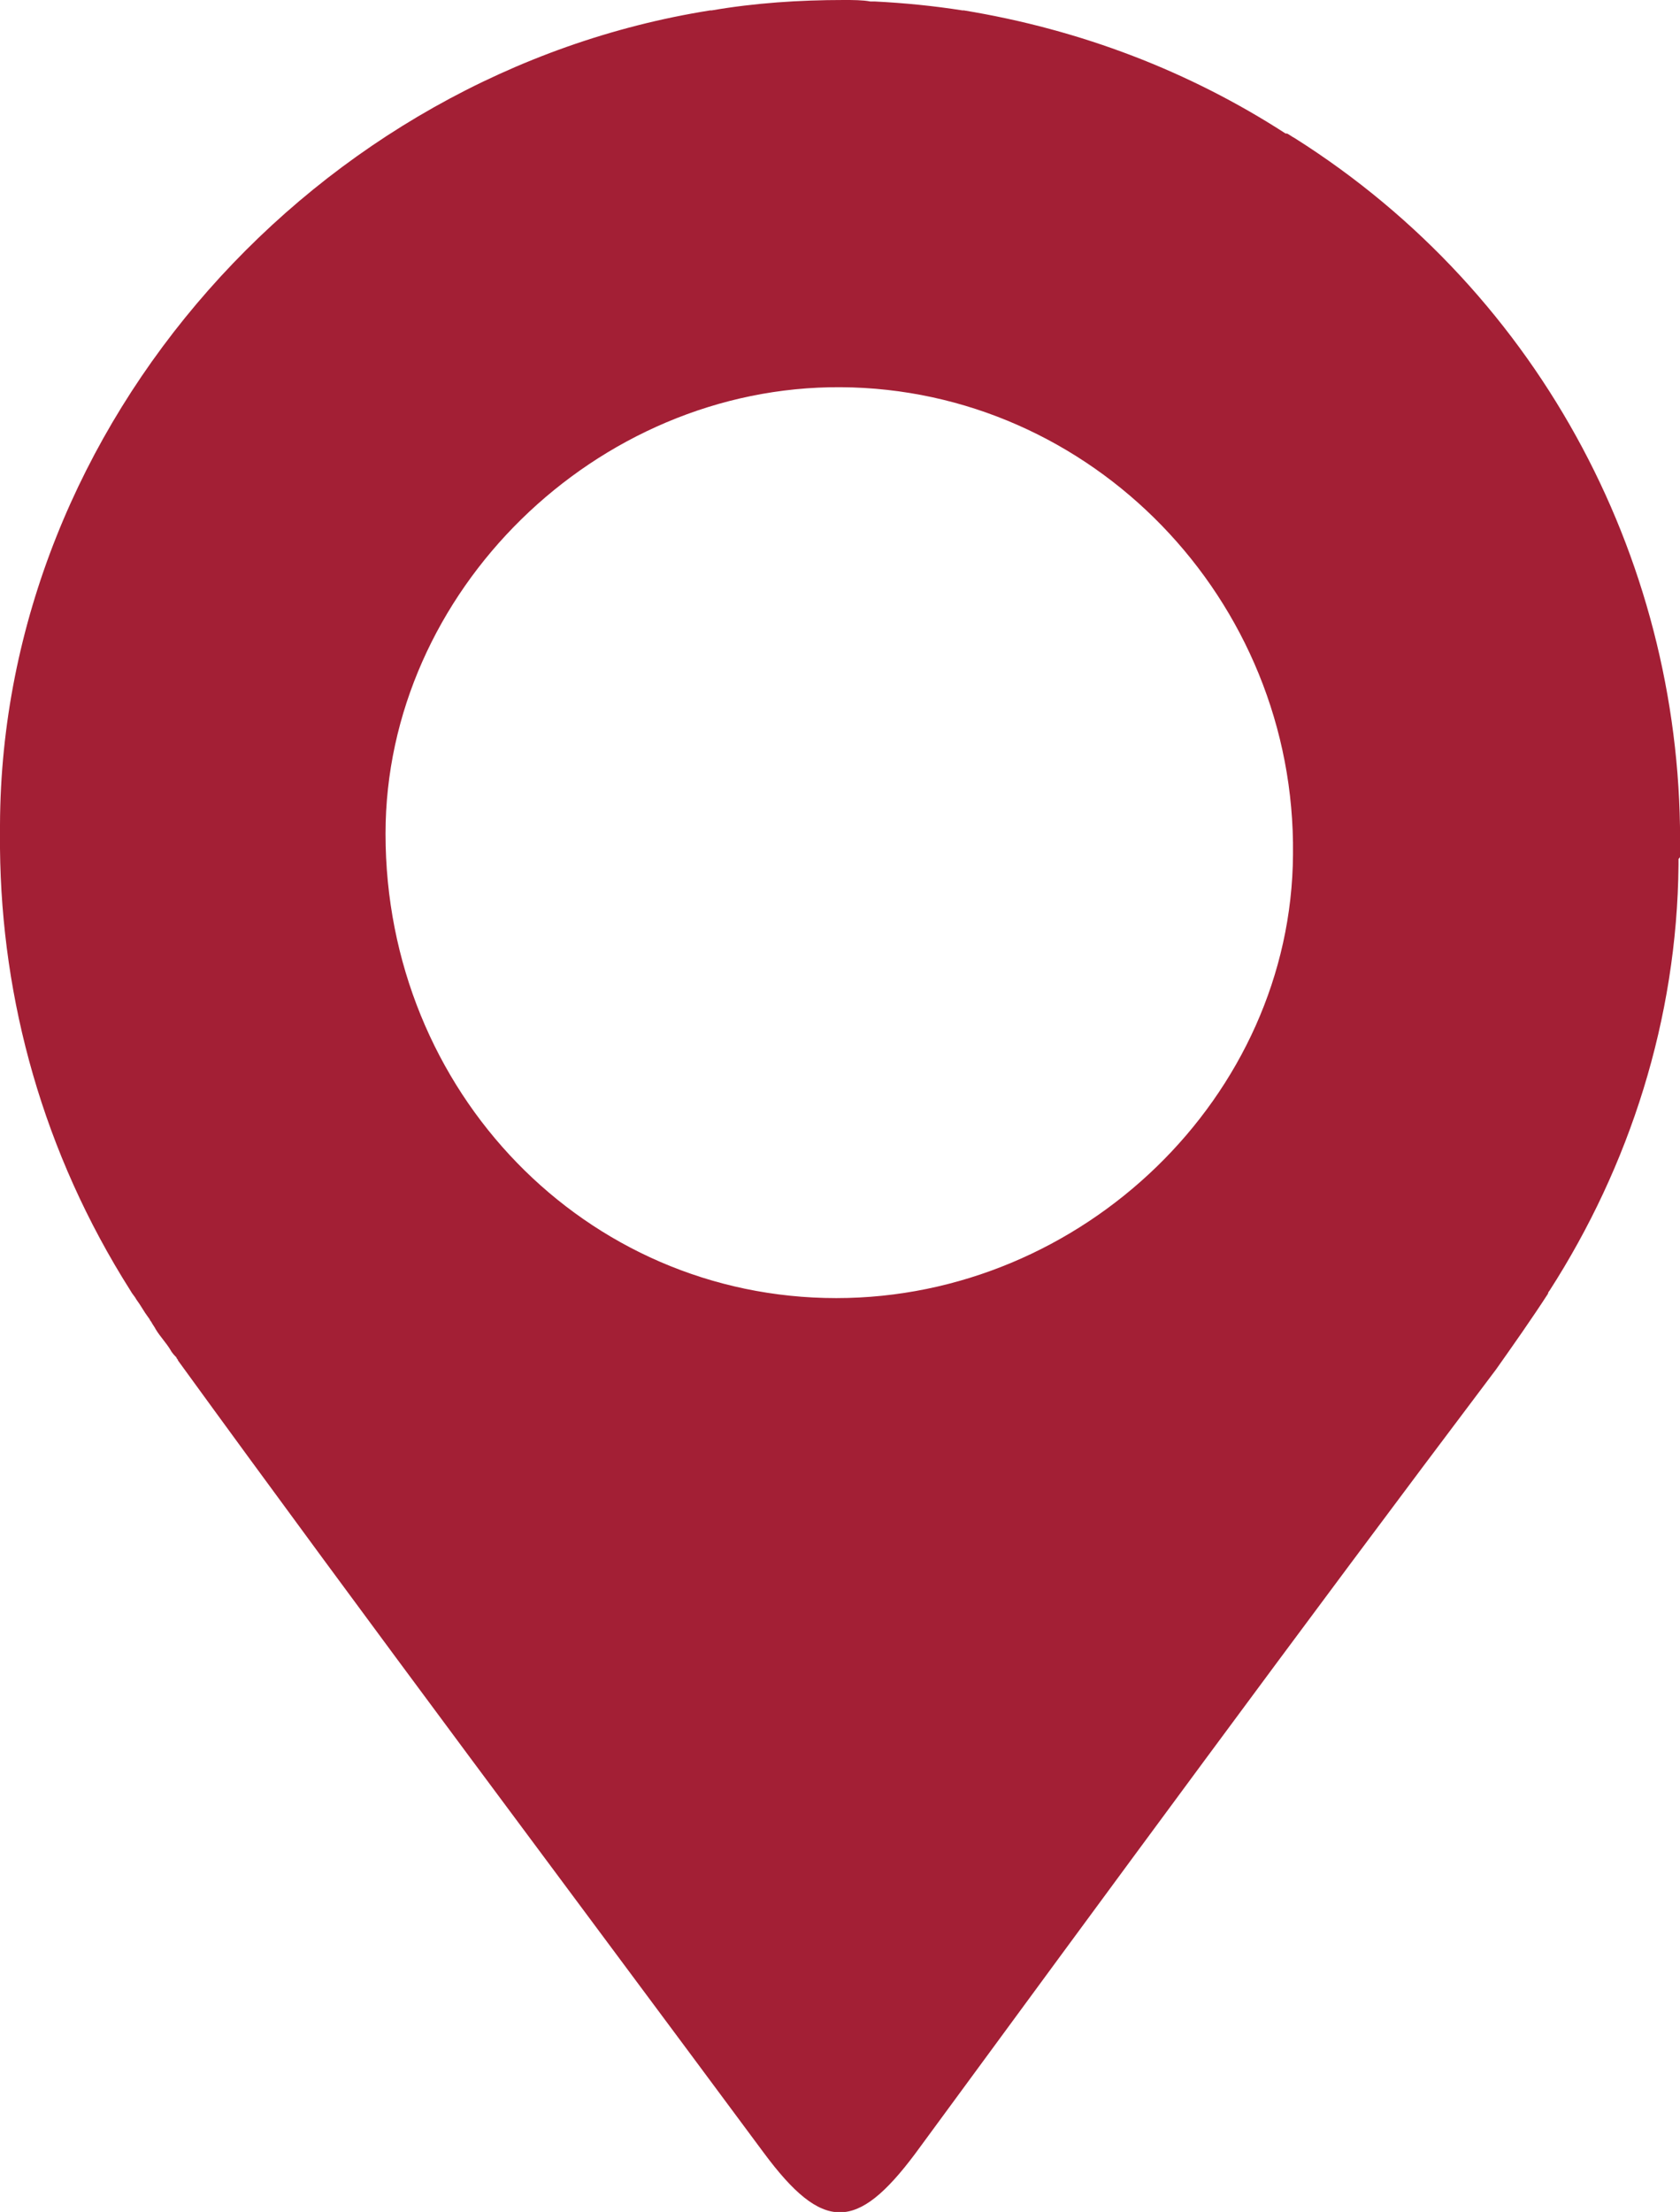
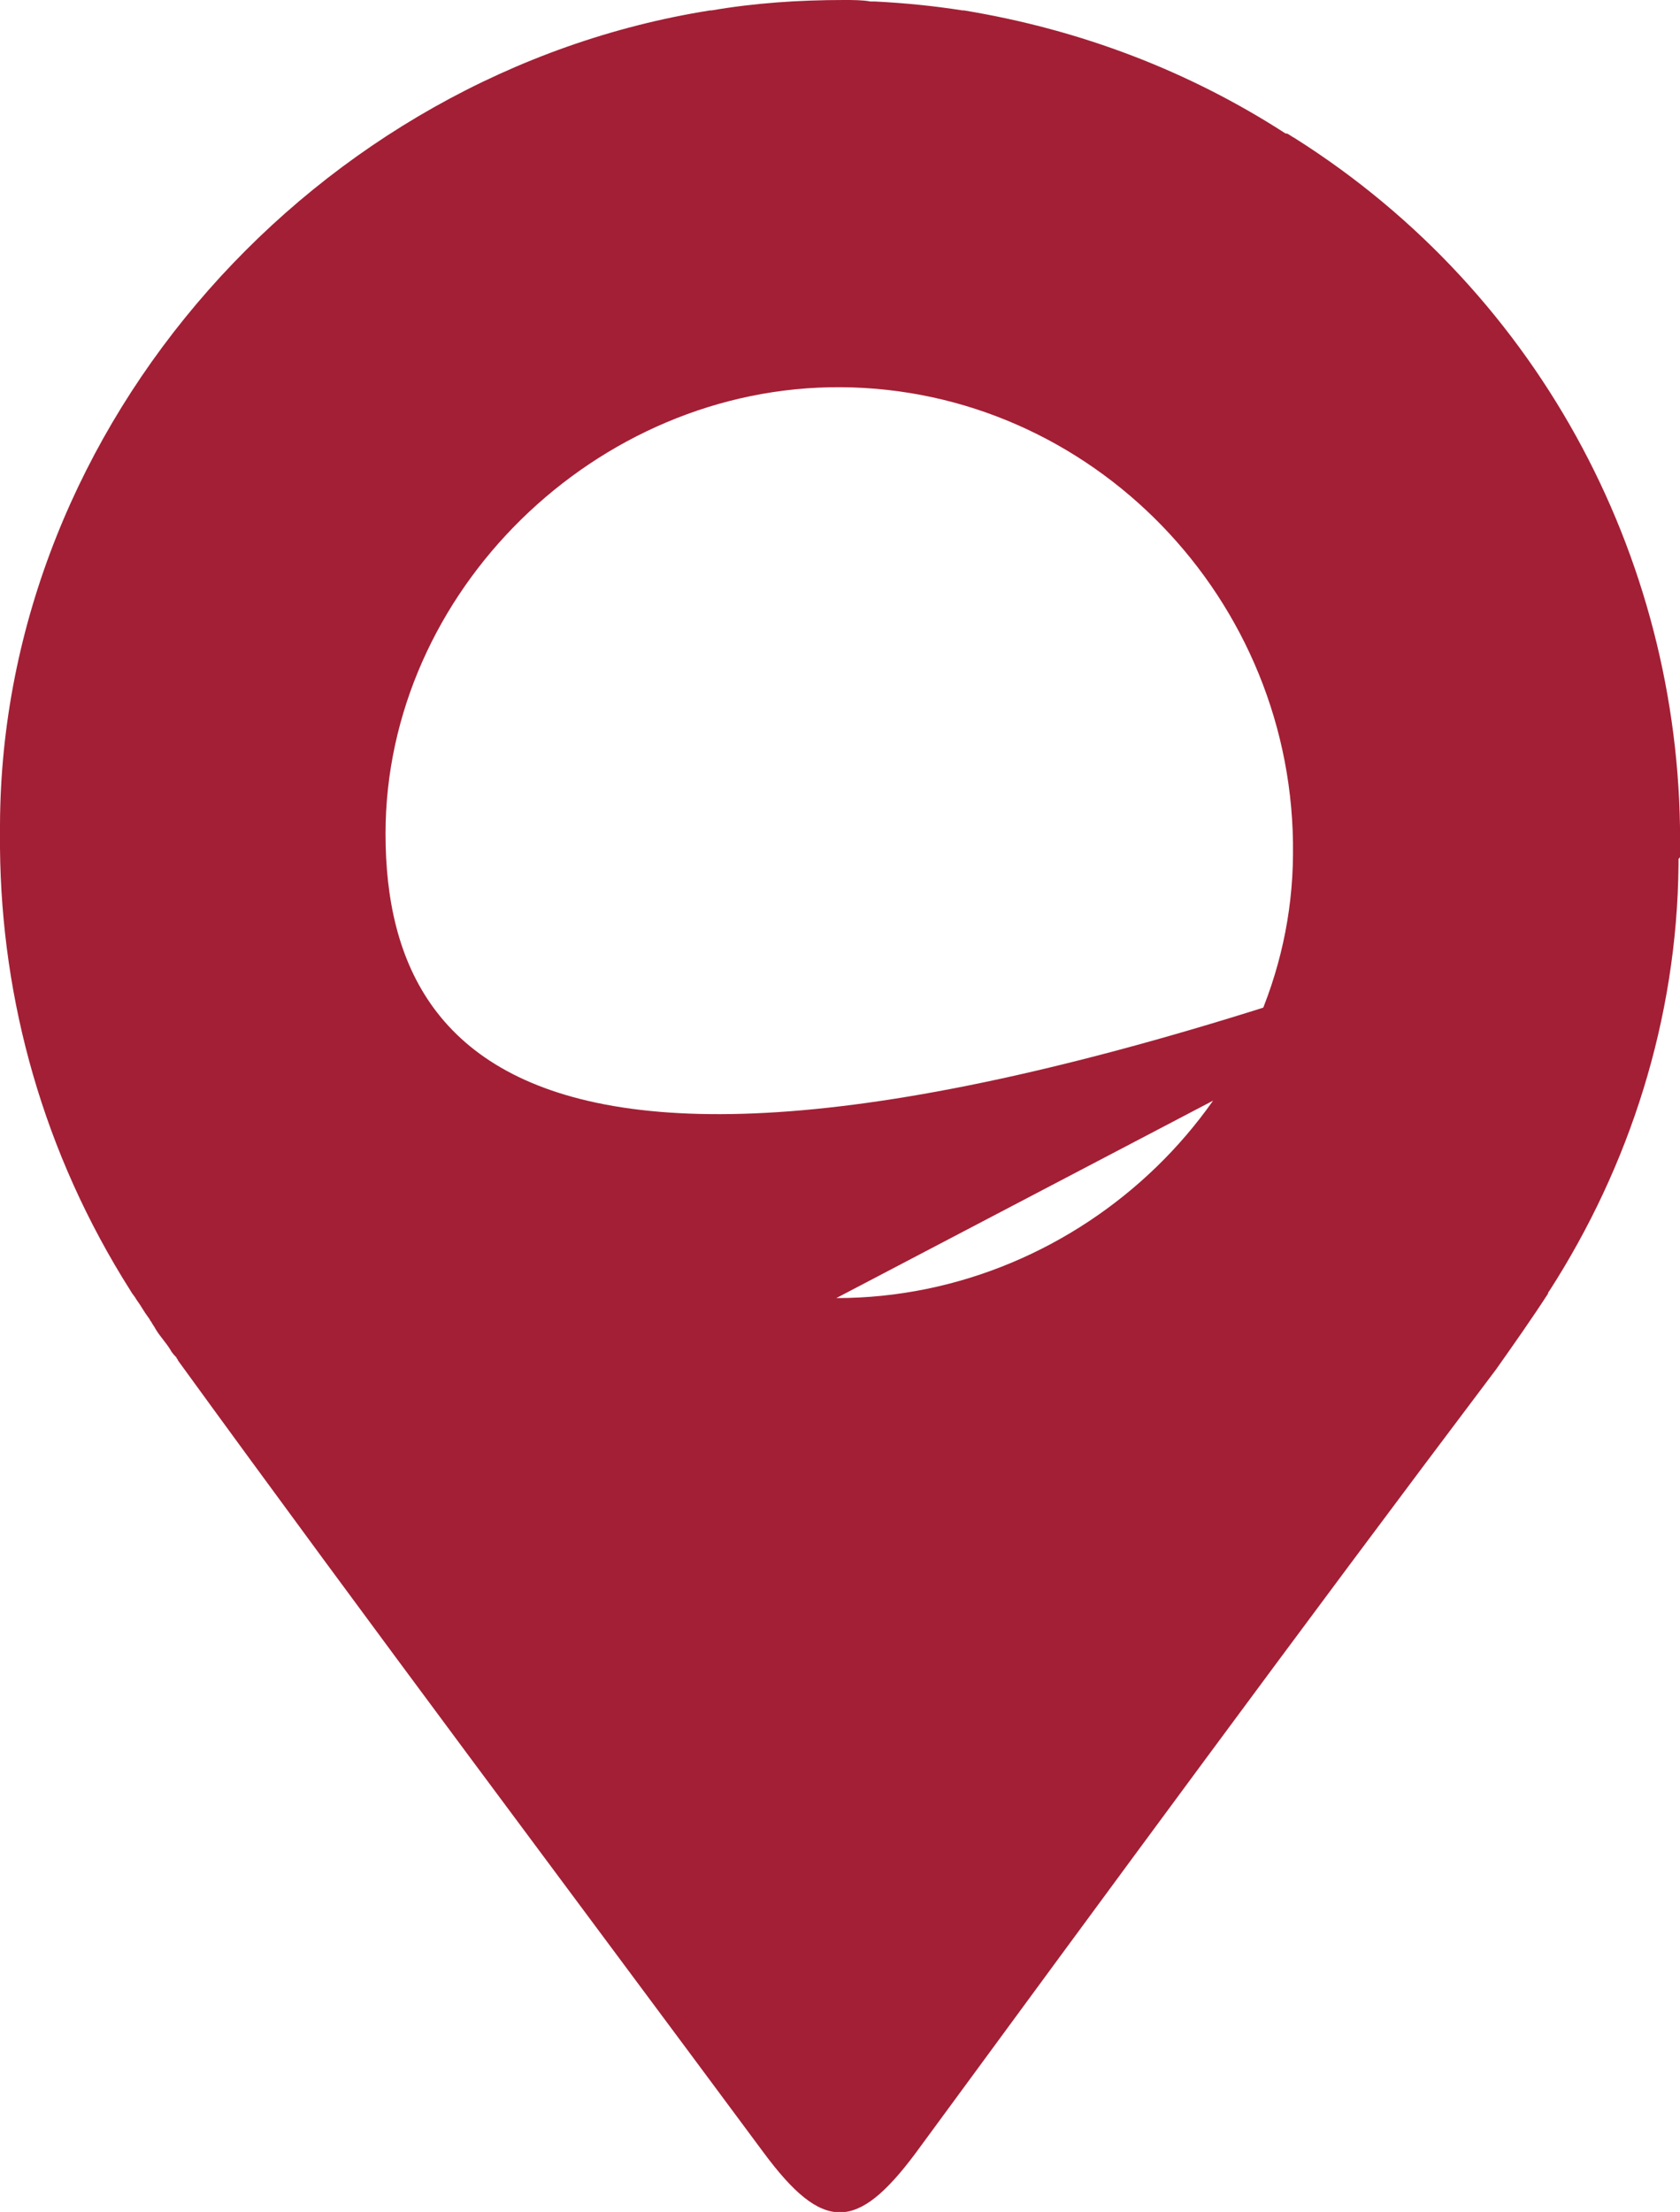
<svg xmlns="http://www.w3.org/2000/svg" version="1.1" id="Layer_1" x="0px" y="0px" viewBox="0 0 113.3 149.1" style="enable-background:new 0 0 113.3 149.1;" xml:space="preserve">
  <style type="text/css">
	.st0{fill:#A31F35;}
</style>
-   <path class="st0" d="M113.3,57.7c0-0.1,0-0.1,0-0.2c0.3-19.2-9.2-37.6-26-48.2C87.1,9.2,87,9.1,86.8,9c0,0-0.1,0-0.1,0  c-6.5-4.2-13.8-7-21.7-8.3c0,0,0,0,0,0c0,0,0,0-0.1,0l0,0c-1.9-0.3-3.9-0.5-5.9-0.6l-0.1,0c-0.1,0-0.1,0-0.2,0C58.2,0,57.5,0,56.9,0  c-3,0-6,0.2-8.9,0.7l-0.1,0c0,0,0,0,0,0c0,0,0,0,0,0C21.4,4.9,0.1,28.5,0,55.6c0,0.2,0,0.4,0,0.5c0,0.1,0,0.1,0,0.2  c0,0.3,0,0.6,0,0.9C0.1,67.4,2.9,77.7,8.8,87c0.1,0.2,0.3,0.4,0.4,0.6c0.3,0.4,0.5,0.8,0.8,1.2c0.1,0.1,0.1,0.2,0.2,0.3  c0.1,0.2,0.2,0.3,0.3,0.5c0.3,0.5,0.7,0.9,1,1.4c0.1,0.2,0.3,0.4,0.4,0.5c0,0.1,0.1,0.1,0.1,0.2c13,17.9,26.3,35.6,39.5,53.4  c4,5.4,6.3,5.3,10.2,0.1c13-17.7,26-35.4,39.2-52.9c1.2-1.7,2.4-3.4,3.5-5.1c0-0.1,0.1-0.2,0.1-0.2c5.4-8.4,8.6-18.3,8.7-28.7  c0-0.1,0-0.2,0-0.4C113.3,57.8,113.3,57.8,113.3,57.7z M56.4,87.5C39.5,87.5,26,73.6,26,56.2c0-16.3,14.2-30.2,30.7-30.1  c16.9,0.1,30.7,14.3,30.5,31.5C87.1,73.9,73,87.5,56.4,87.5z" />
+   <path class="st0" d="M113.3,57.7c0-0.1,0-0.1,0-0.2c0.3-19.2-9.2-37.6-26-48.2C87.1,9.2,87,9.1,86.8,9c0,0-0.1,0-0.1,0  c-6.5-4.2-13.8-7-21.7-8.3c0,0,0,0,0,0c0,0,0,0-0.1,0l0,0c-1.9-0.3-3.9-0.5-5.9-0.6l-0.1,0c-0.1,0-0.1,0-0.2,0C58.2,0,57.5,0,56.9,0  c-3,0-6,0.2-8.9,0.7l-0.1,0c0,0,0,0,0,0c0,0,0,0,0,0C21.4,4.9,0.1,28.5,0,55.6c0,0.2,0,0.4,0,0.5c0,0.1,0,0.1,0,0.2  c0,0.3,0,0.6,0,0.9C0.1,67.4,2.9,77.7,8.8,87c0.1,0.2,0.3,0.4,0.4,0.6c0.3,0.4,0.5,0.8,0.8,1.2c0.1,0.1,0.1,0.2,0.2,0.3  c0.1,0.2,0.2,0.3,0.3,0.5c0.3,0.5,0.7,0.9,1,1.4c0.1,0.2,0.3,0.4,0.4,0.5c0,0.1,0.1,0.1,0.1,0.2c13,17.9,26.3,35.6,39.5,53.4  c4,5.4,6.3,5.3,10.2,0.1c13-17.7,26-35.4,39.2-52.9c1.2-1.7,2.4-3.4,3.5-5.1c0-0.1,0.1-0.2,0.1-0.2c5.4-8.4,8.6-18.3,8.7-28.7  c0-0.1,0-0.2,0-0.4C113.3,57.8,113.3,57.8,113.3,57.7z C39.5,87.5,26,73.6,26,56.2c0-16.3,14.2-30.2,30.7-30.1  c16.9,0.1,30.7,14.3,30.5,31.5C87.1,73.9,73,87.5,56.4,87.5z" />
</svg>